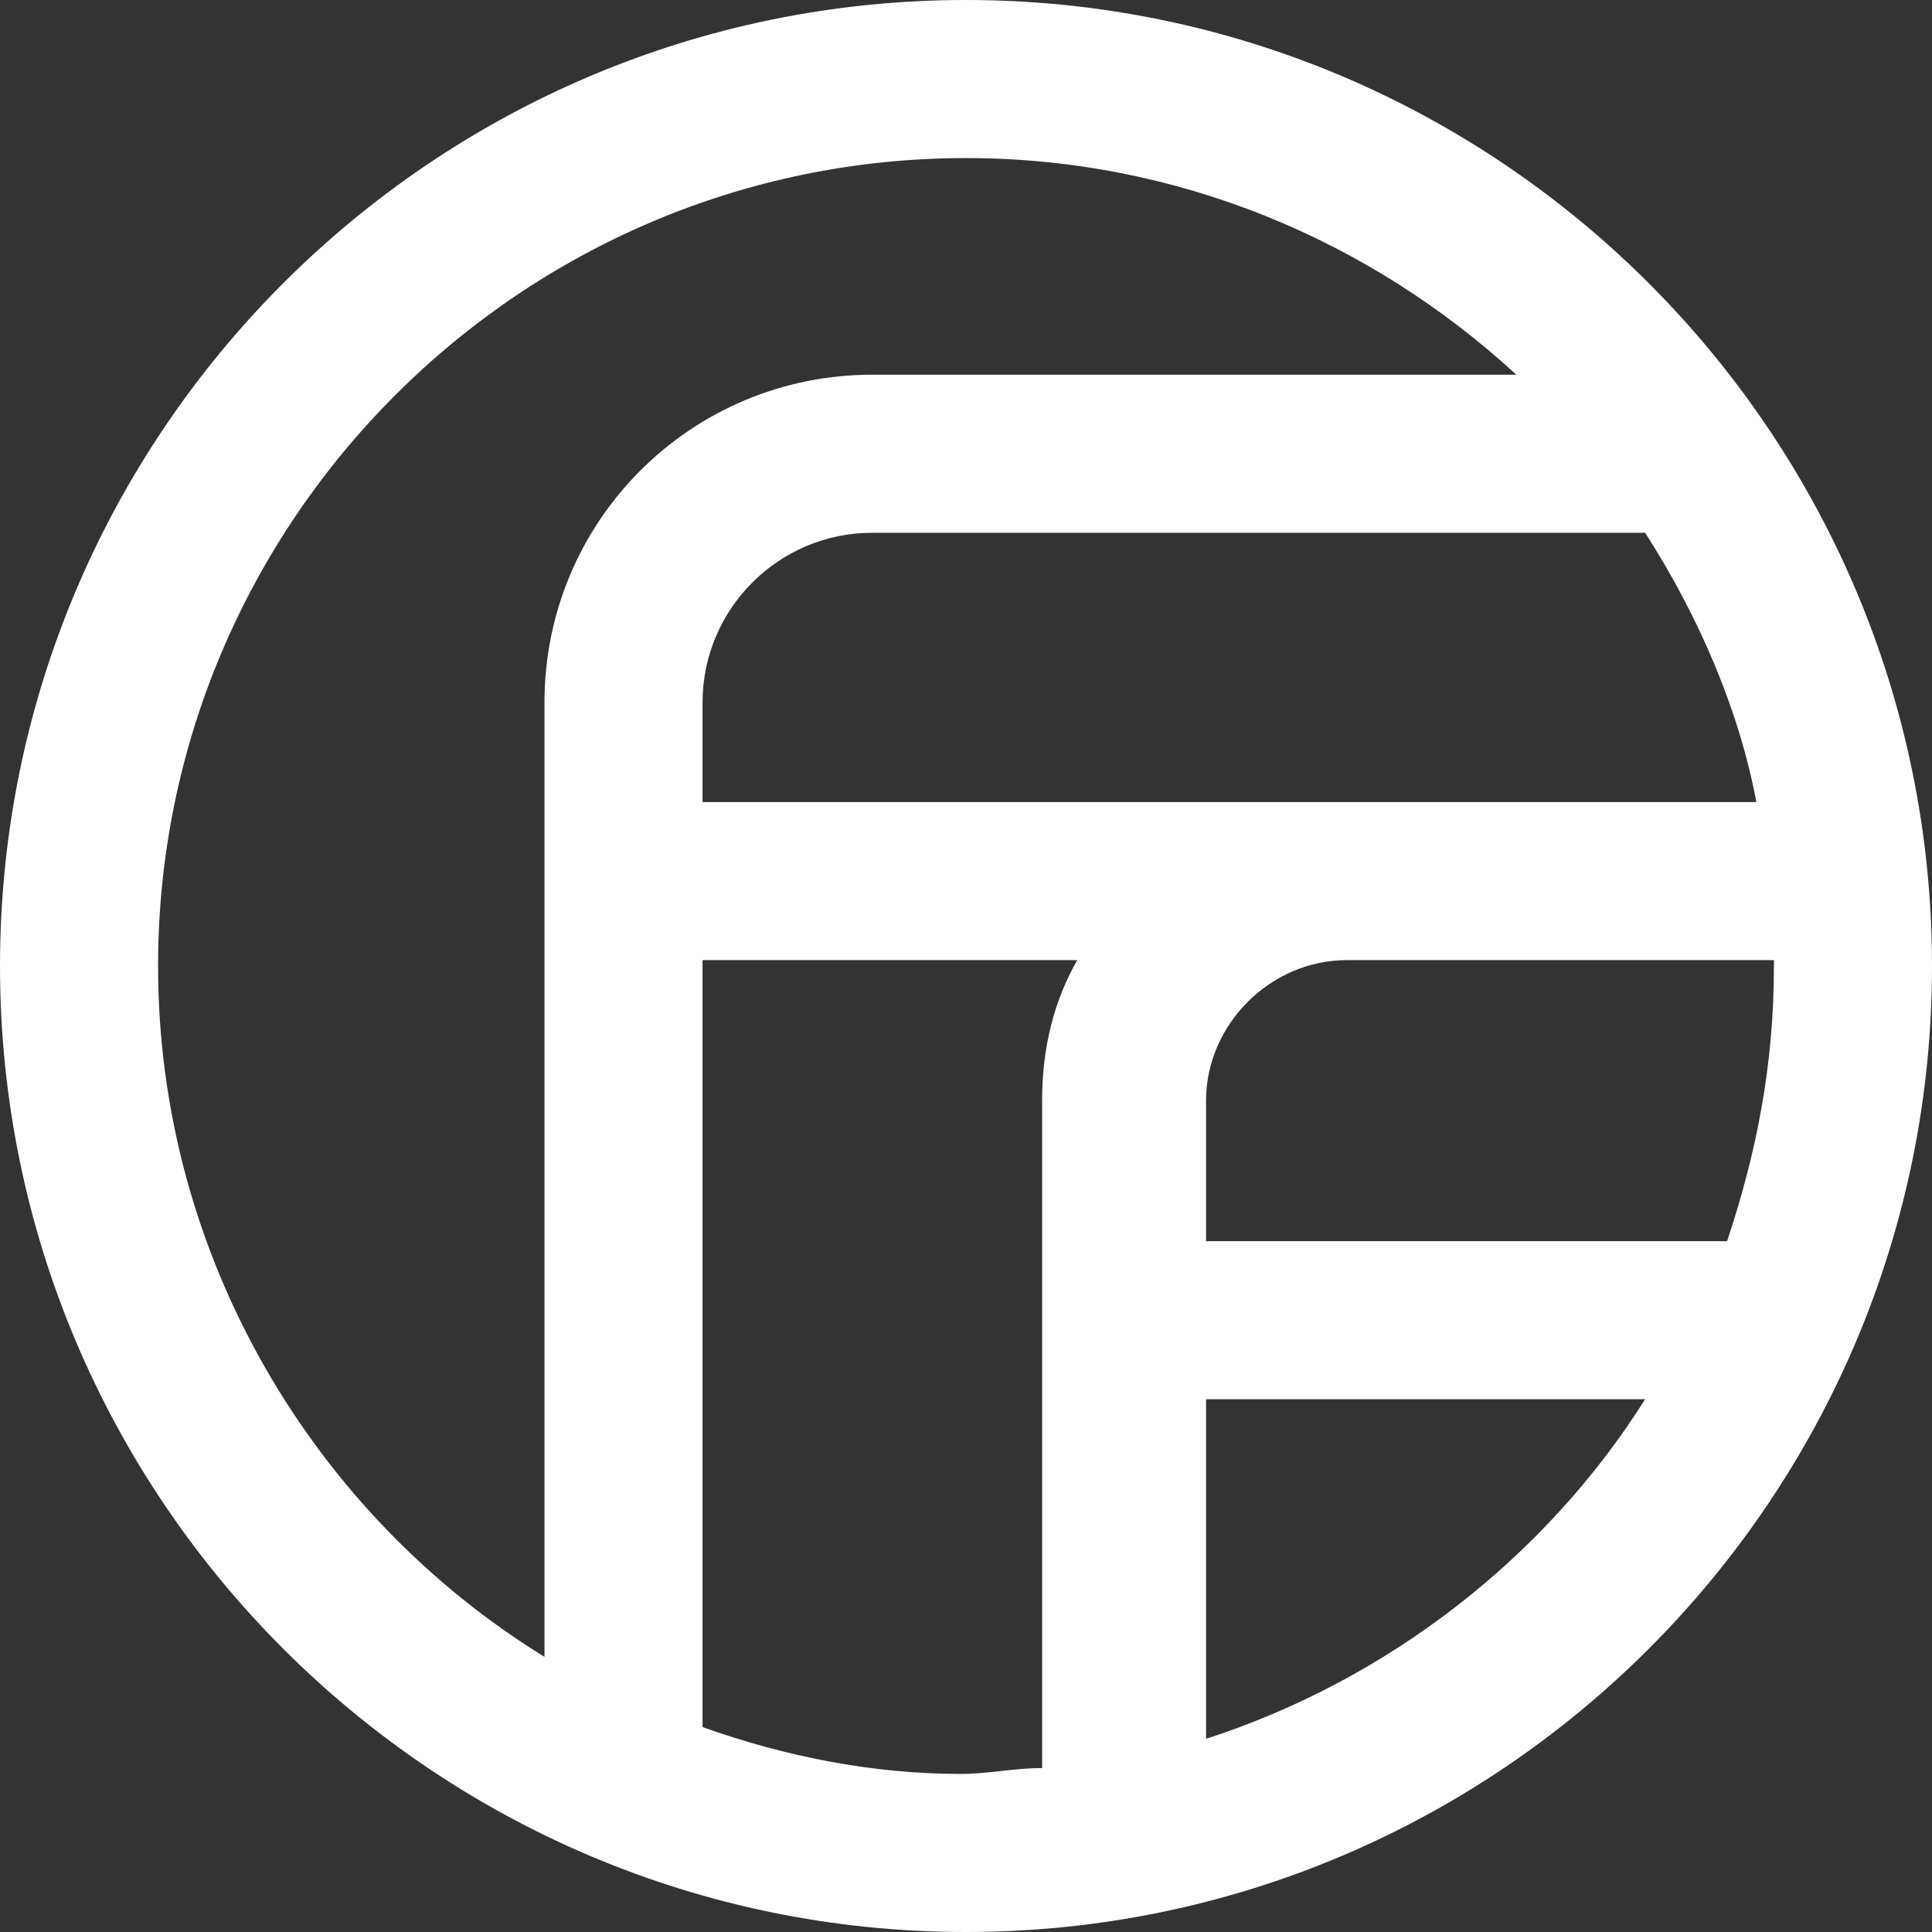
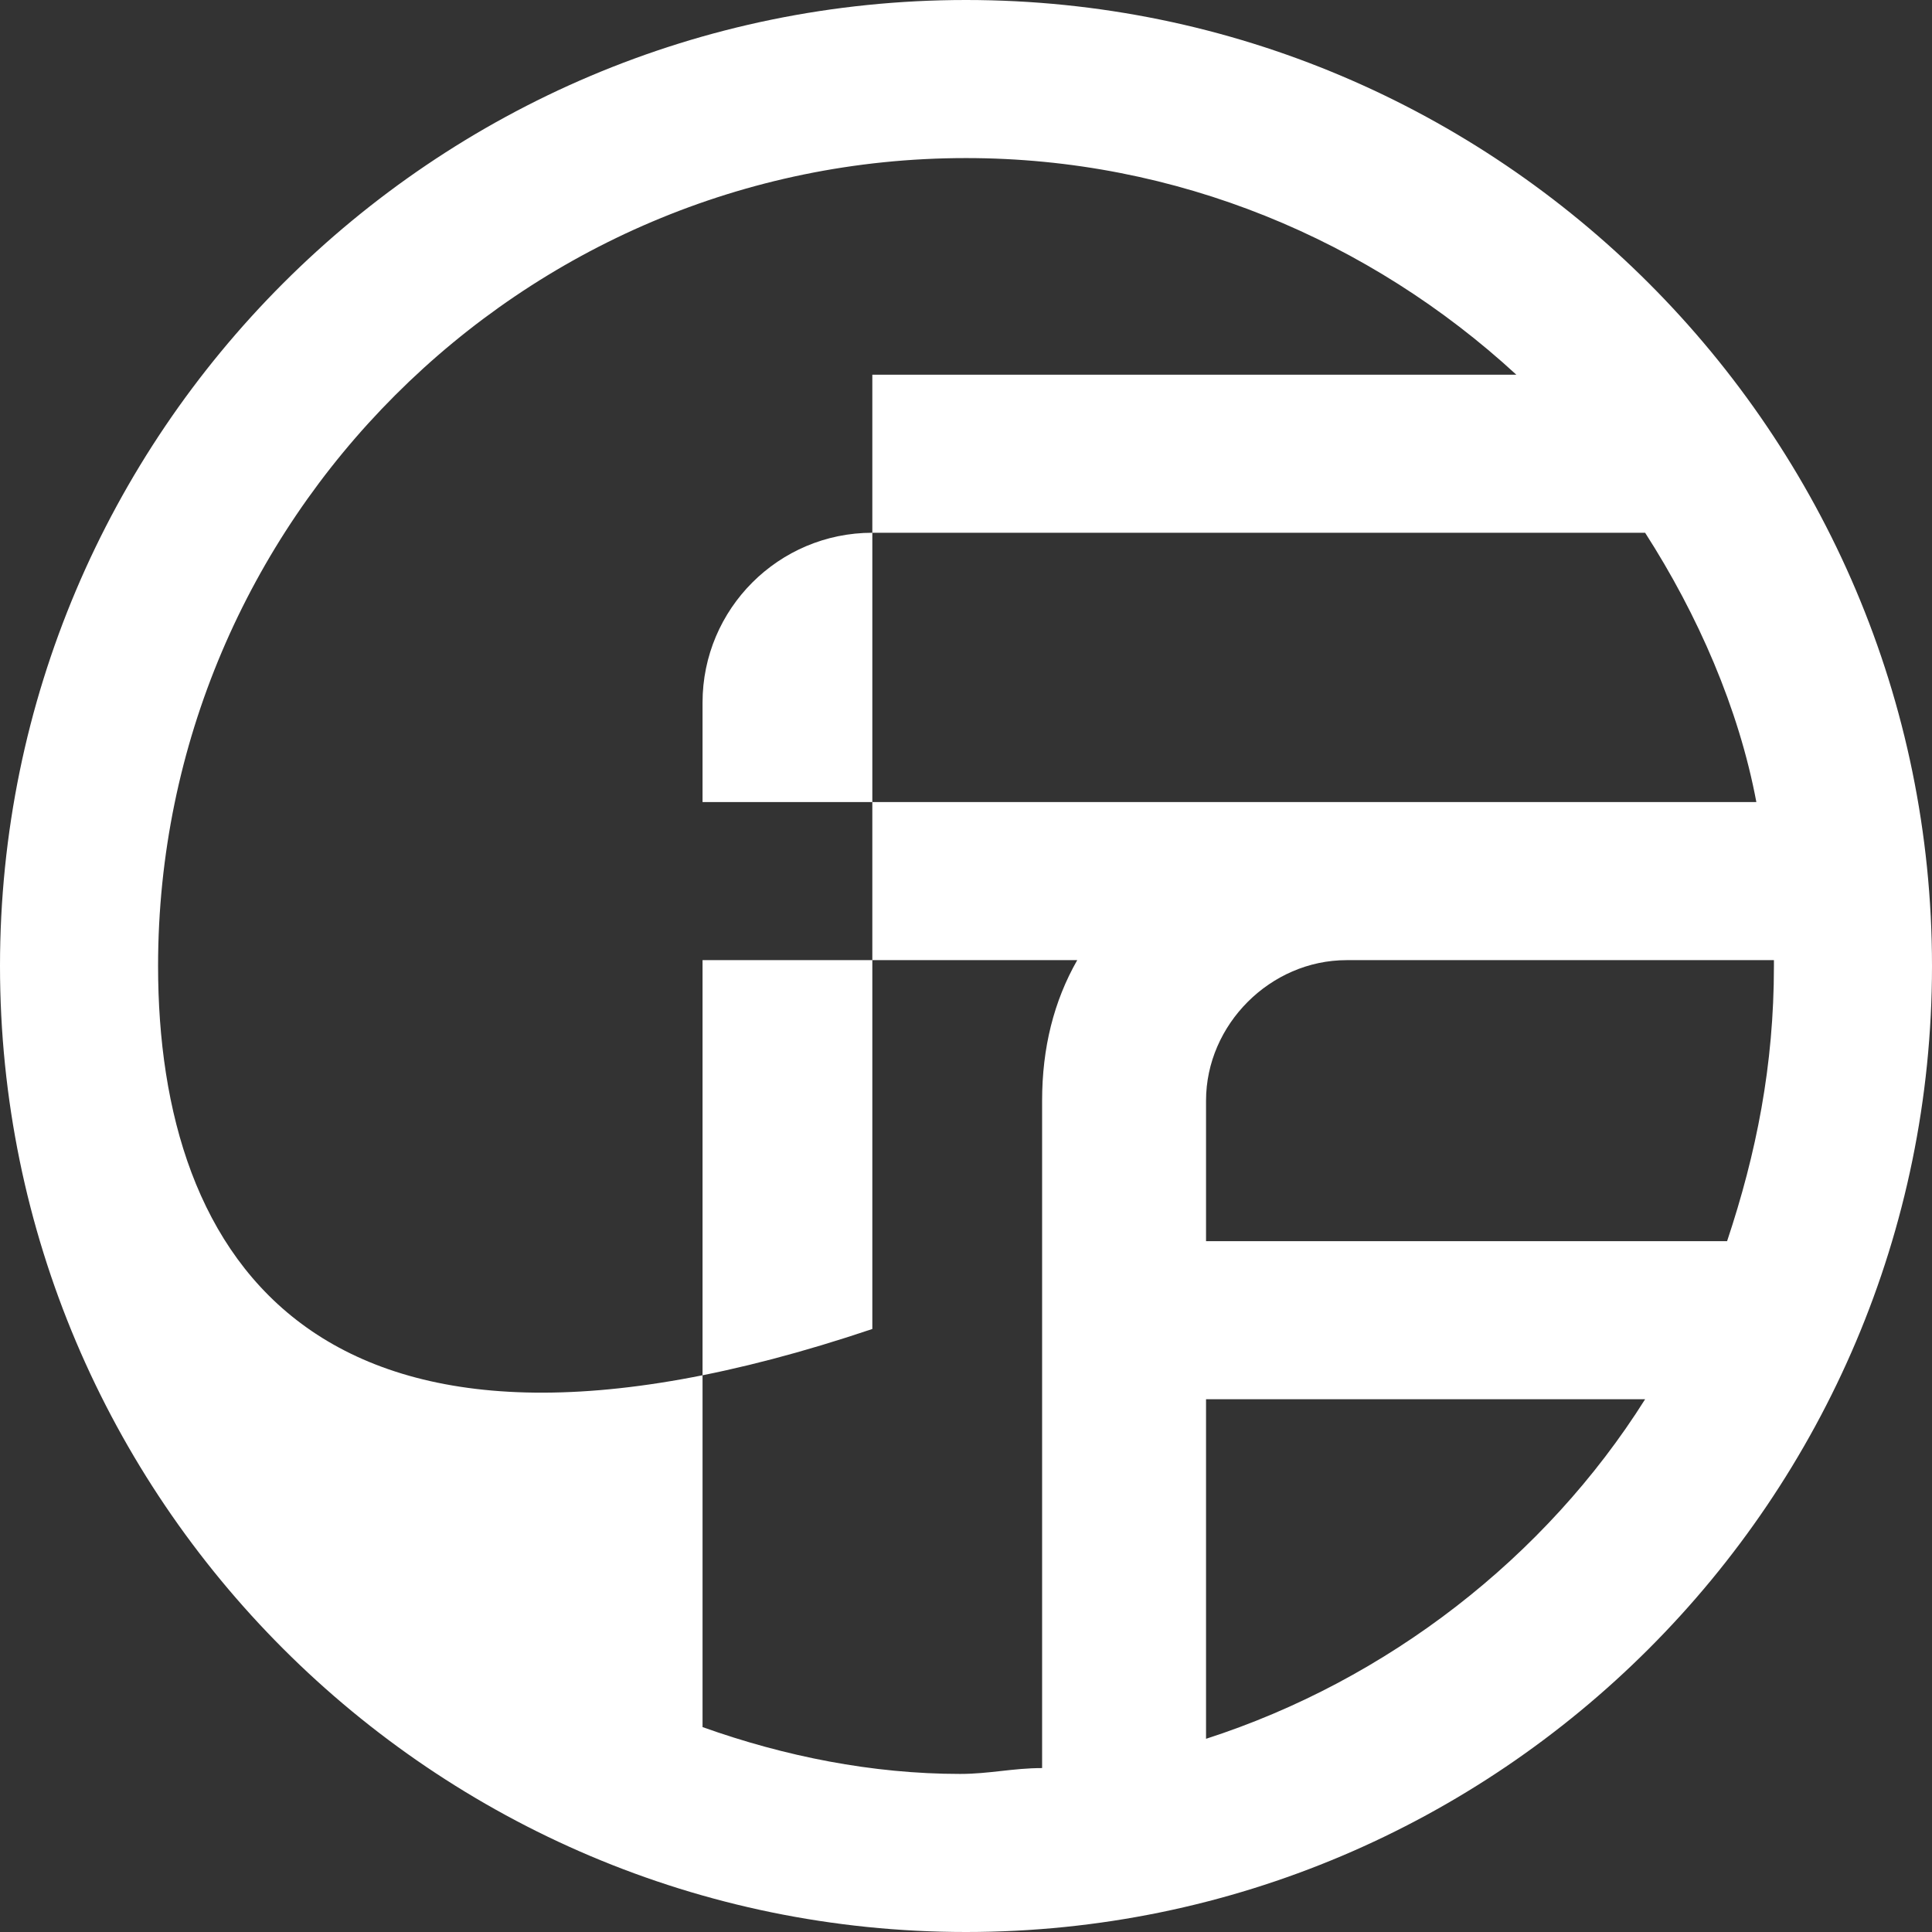
<svg xmlns="http://www.w3.org/2000/svg" version="1.1" id="Layer_1" x="0px" y="0px" viewBox="0 0 33 33" style="enable-background:new 0 0 33 33;" xml:space="preserve">
  <rect x="0" y="0" width="33" height="33" fill="#333333" stroke="none" />
  <style type="text/css">
	.st0{fill:#FFFFFF;}
</style>
  <g>
-     <path class="st0" d="M16.5,0C7.4,0,0,7.4,0,16.5S7.4,33,16.5,33S33,25.6,33,16.5S25.6,0,16.5,0z M12,13.7V12c0-1.6,1.3-2.9,2.9-2.9   h13.2c0.9,1.4,1.6,3,1.9,4.6h-3h-4H12z M2.7,16.5c0-7.6,6.2-13.8,13.8-13.8c3.6,0,6.9,1.4,9.4,3.7h-11c-3.1,0-5.6,2.5-5.6,5.6v16.3   C5.4,25.9,2.7,21.5,2.7,16.5z M12,29.5V16.4h6.4c-0.4,0.7-0.6,1.5-0.6,2.4v11.4c-0.5,0-0.9,0.1-1.4,0.1C14.9,30.3,13.4,30,12,29.5z    M20.6,29.7v-5.8h7.5C26.4,26.6,23.7,28.7,20.6,29.7z M29.5,21.2h-8.9v-2.4c0-1.3,1.1-2.4,2.4-2.4h4h3.3c0,0,0,0,0,0.1   C30.3,18.2,30,19.7,29.5,21.2z" />
+     <path class="st0" d="M16.5,0C7.4,0,0,7.4,0,16.5S7.4,33,16.5,33S33,25.6,33,16.5S25.6,0,16.5,0z M12,13.7V12c0-1.6,1.3-2.9,2.9-2.9   h13.2c0.9,1.4,1.6,3,1.9,4.6h-3h-4H12z M2.7,16.5c0-7.6,6.2-13.8,13.8-13.8c3.6,0,6.9,1.4,9.4,3.7h-11v16.3   C5.4,25.9,2.7,21.5,2.7,16.5z M12,29.5V16.4h6.4c-0.4,0.7-0.6,1.5-0.6,2.4v11.4c-0.5,0-0.9,0.1-1.4,0.1C14.9,30.3,13.4,30,12,29.5z    M20.6,29.7v-5.8h7.5C26.4,26.6,23.7,28.7,20.6,29.7z M29.5,21.2h-8.9v-2.4c0-1.3,1.1-2.4,2.4-2.4h4h3.3c0,0,0,0,0,0.1   C30.3,18.2,30,19.7,29.5,21.2z" />
  </g>
</svg>